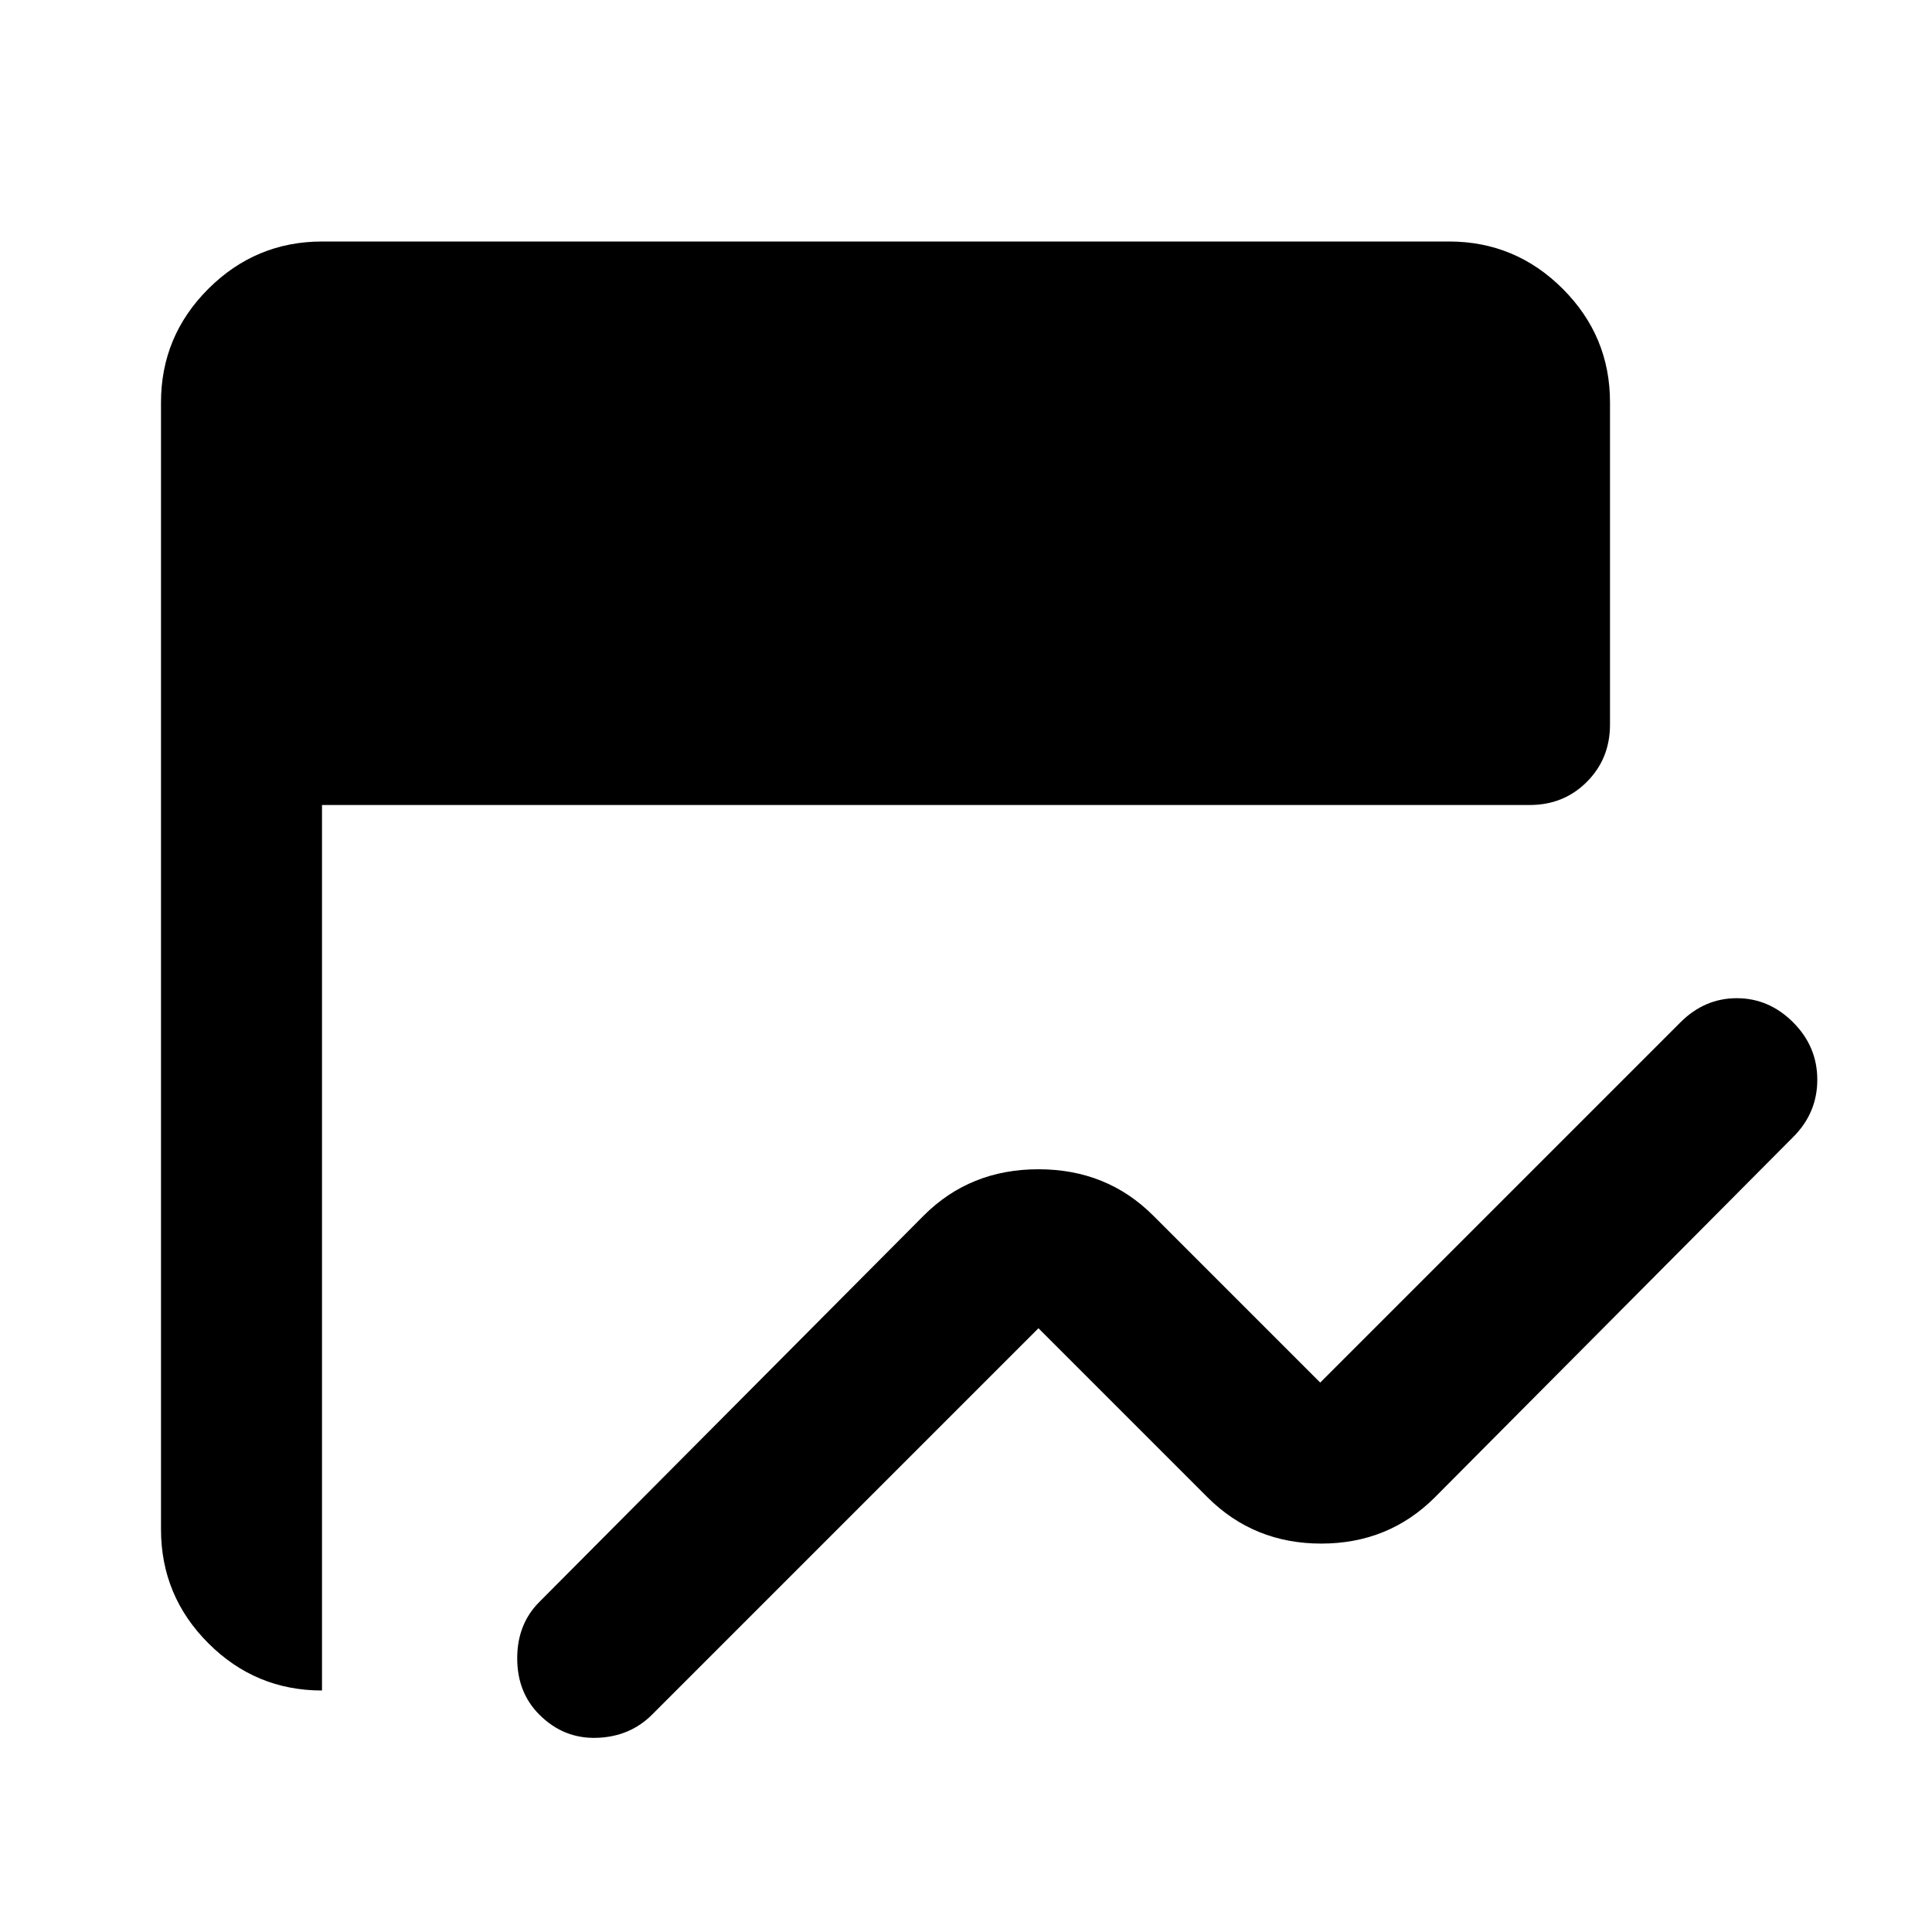
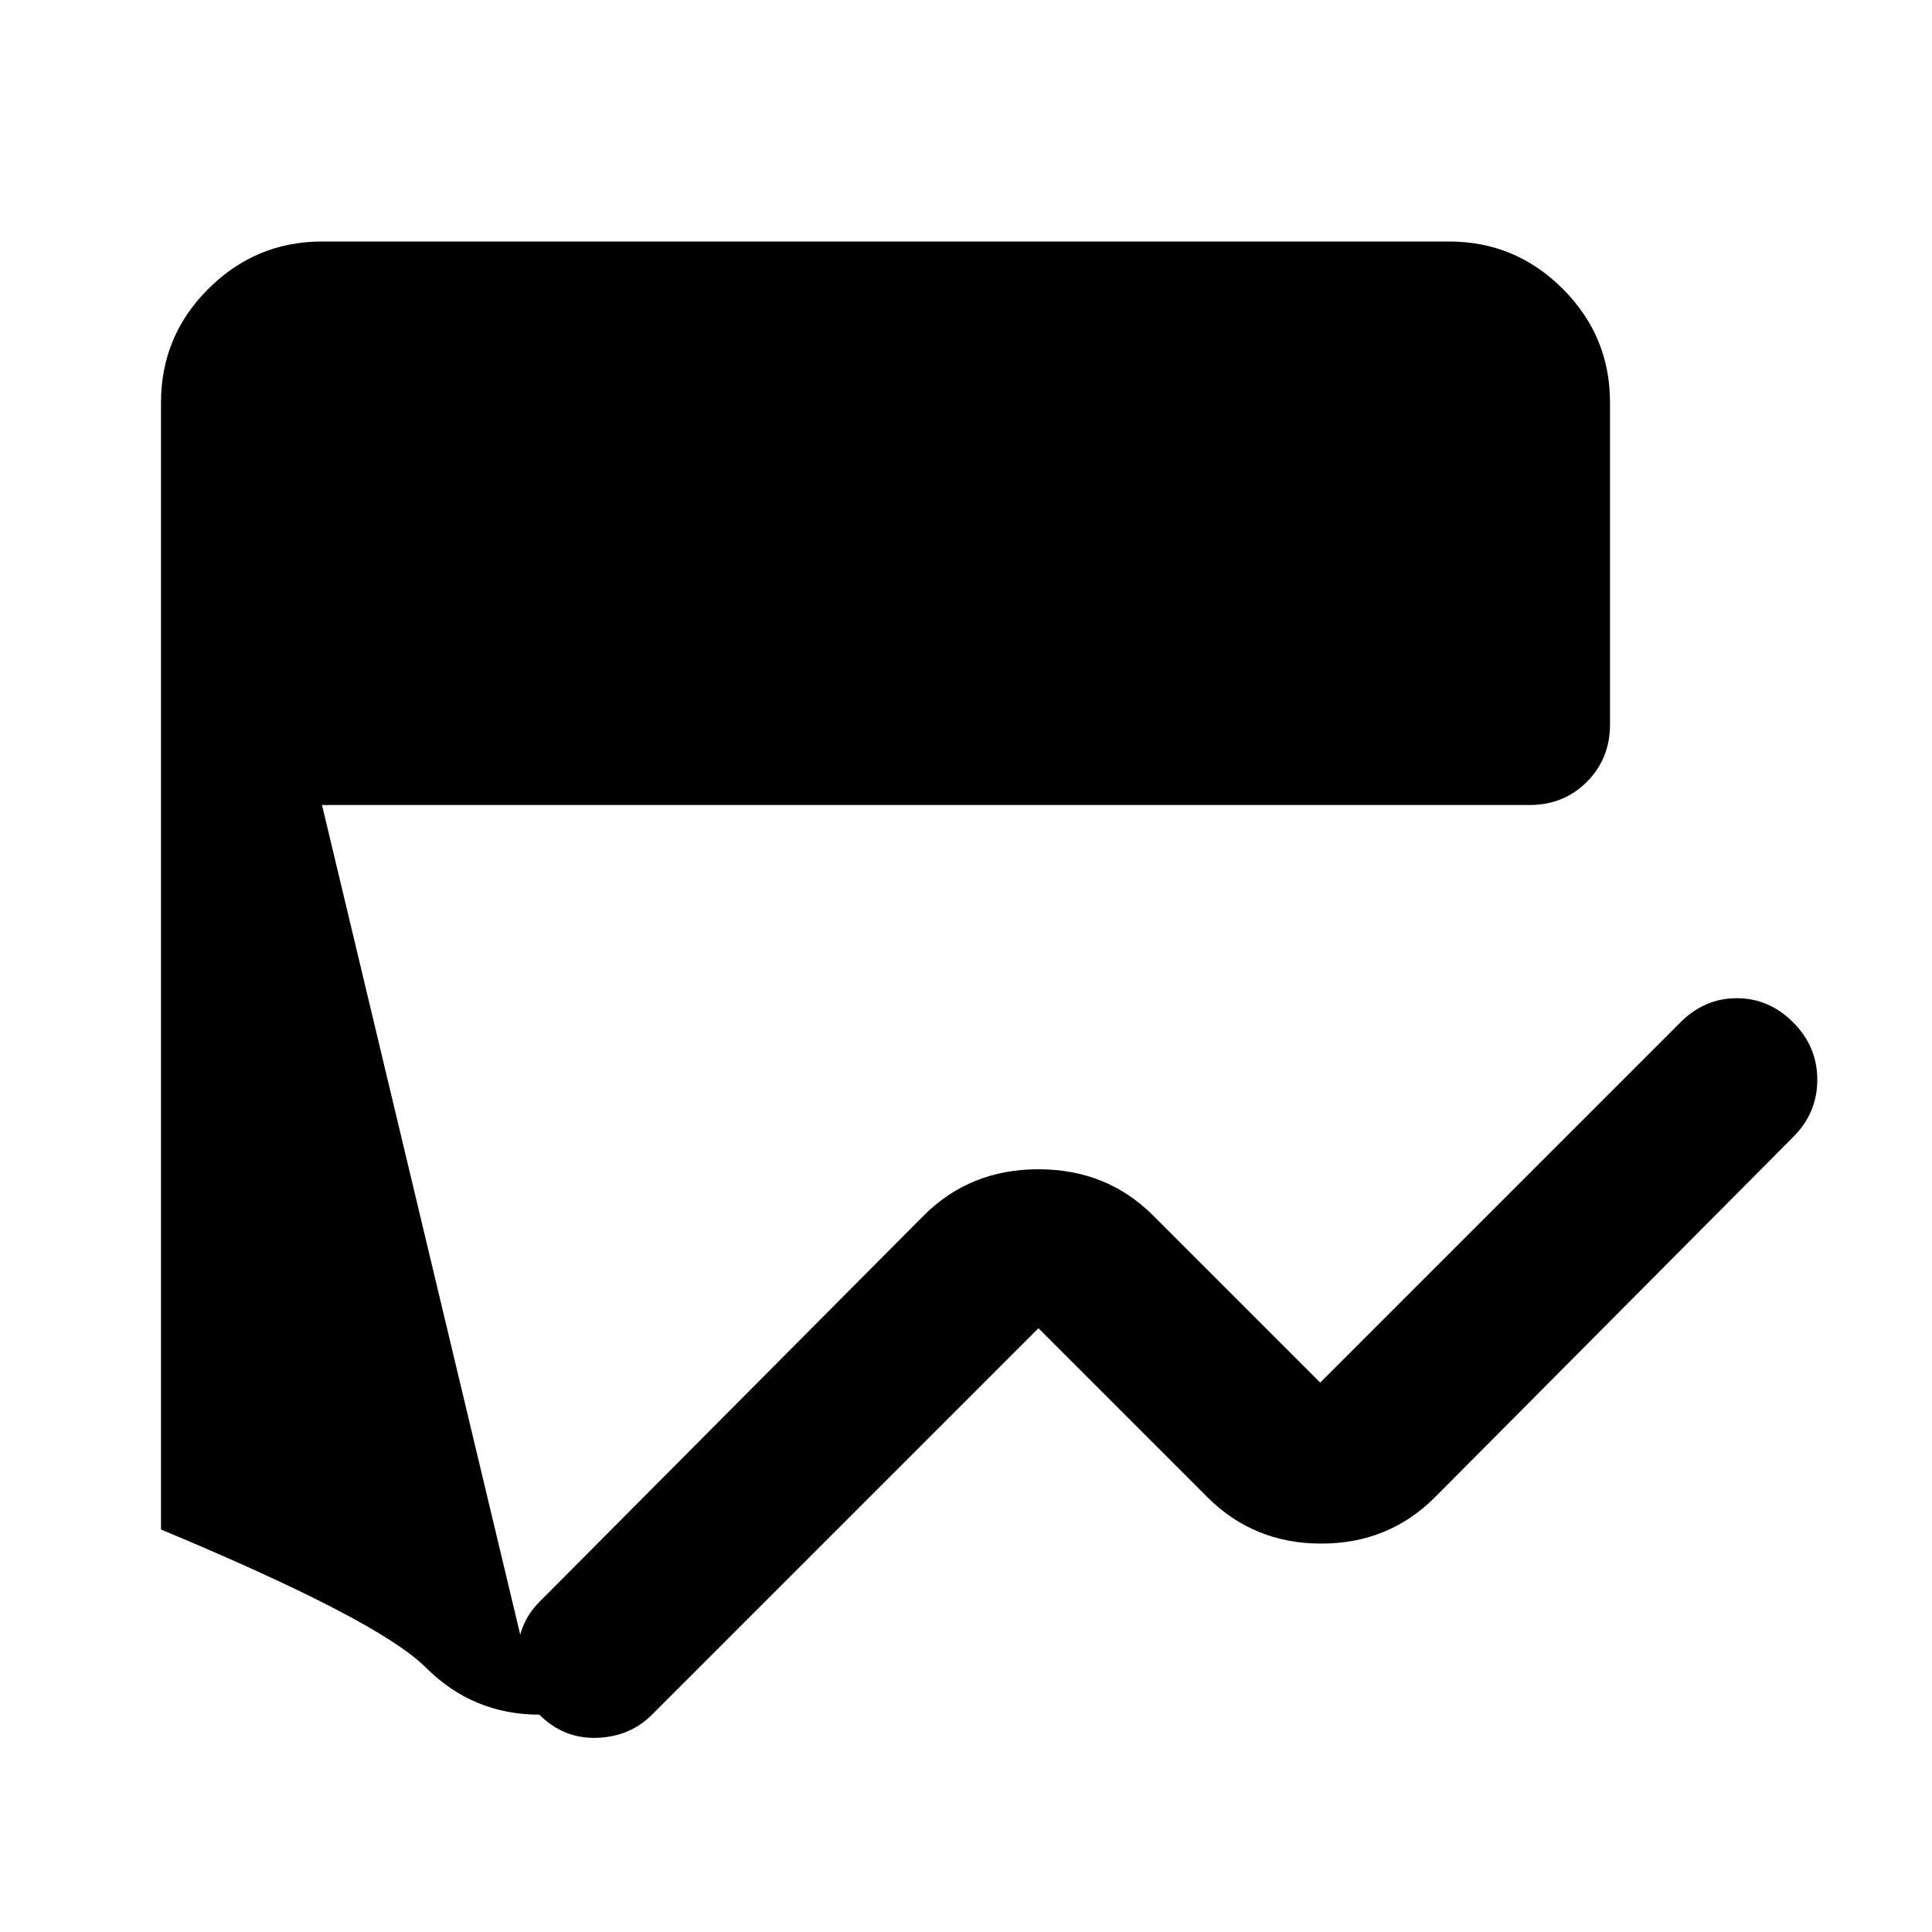
<svg xmlns="http://www.w3.org/2000/svg" width="32" height="32" viewBox="0 0 24 24">
-   <path fill="currentColor" d="M6.7 21.3q-.275-.275-.275-.7t.275-.7l4.775-4.8q.575-.575 1.425-.575t1.425.575l2.075 2.075l4.475-4.475q.3-.3.7-.3t.7.3q.3.3.3.713t-.3.712l-4.45 4.475q-.575.575-1.412.575T15 18.6l-2.1-2.1l-4.8 4.8q-.275.275-.687.288T6.7 21.3M4 21q-.825 0-1.412-.587T2 19V5q0-.825.588-1.412T4 3h14q.825 0 1.413.588T20 5v4q0 .425-.288.713T19 10H4z" />
+   <path fill="currentColor" d="M6.7 21.3q-.275-.275-.275-.7t.275-.7l4.775-4.8q.575-.575 1.425-.575t1.425.575l2.075 2.075l4.475-4.475q.3-.3.7-.3t.7.3q.3.3.3.713t-.3.712l-4.45 4.475q-.575.575-1.412.575T15 18.6l-2.1-2.1l-4.8 4.8q-.275.275-.687.288T6.7 21.3q-.825 0-1.412-.587T2 19V5q0-.825.588-1.412T4 3h14q.825 0 1.413.588T20 5v4q0 .425-.288.713T19 10H4z" />
</svg>